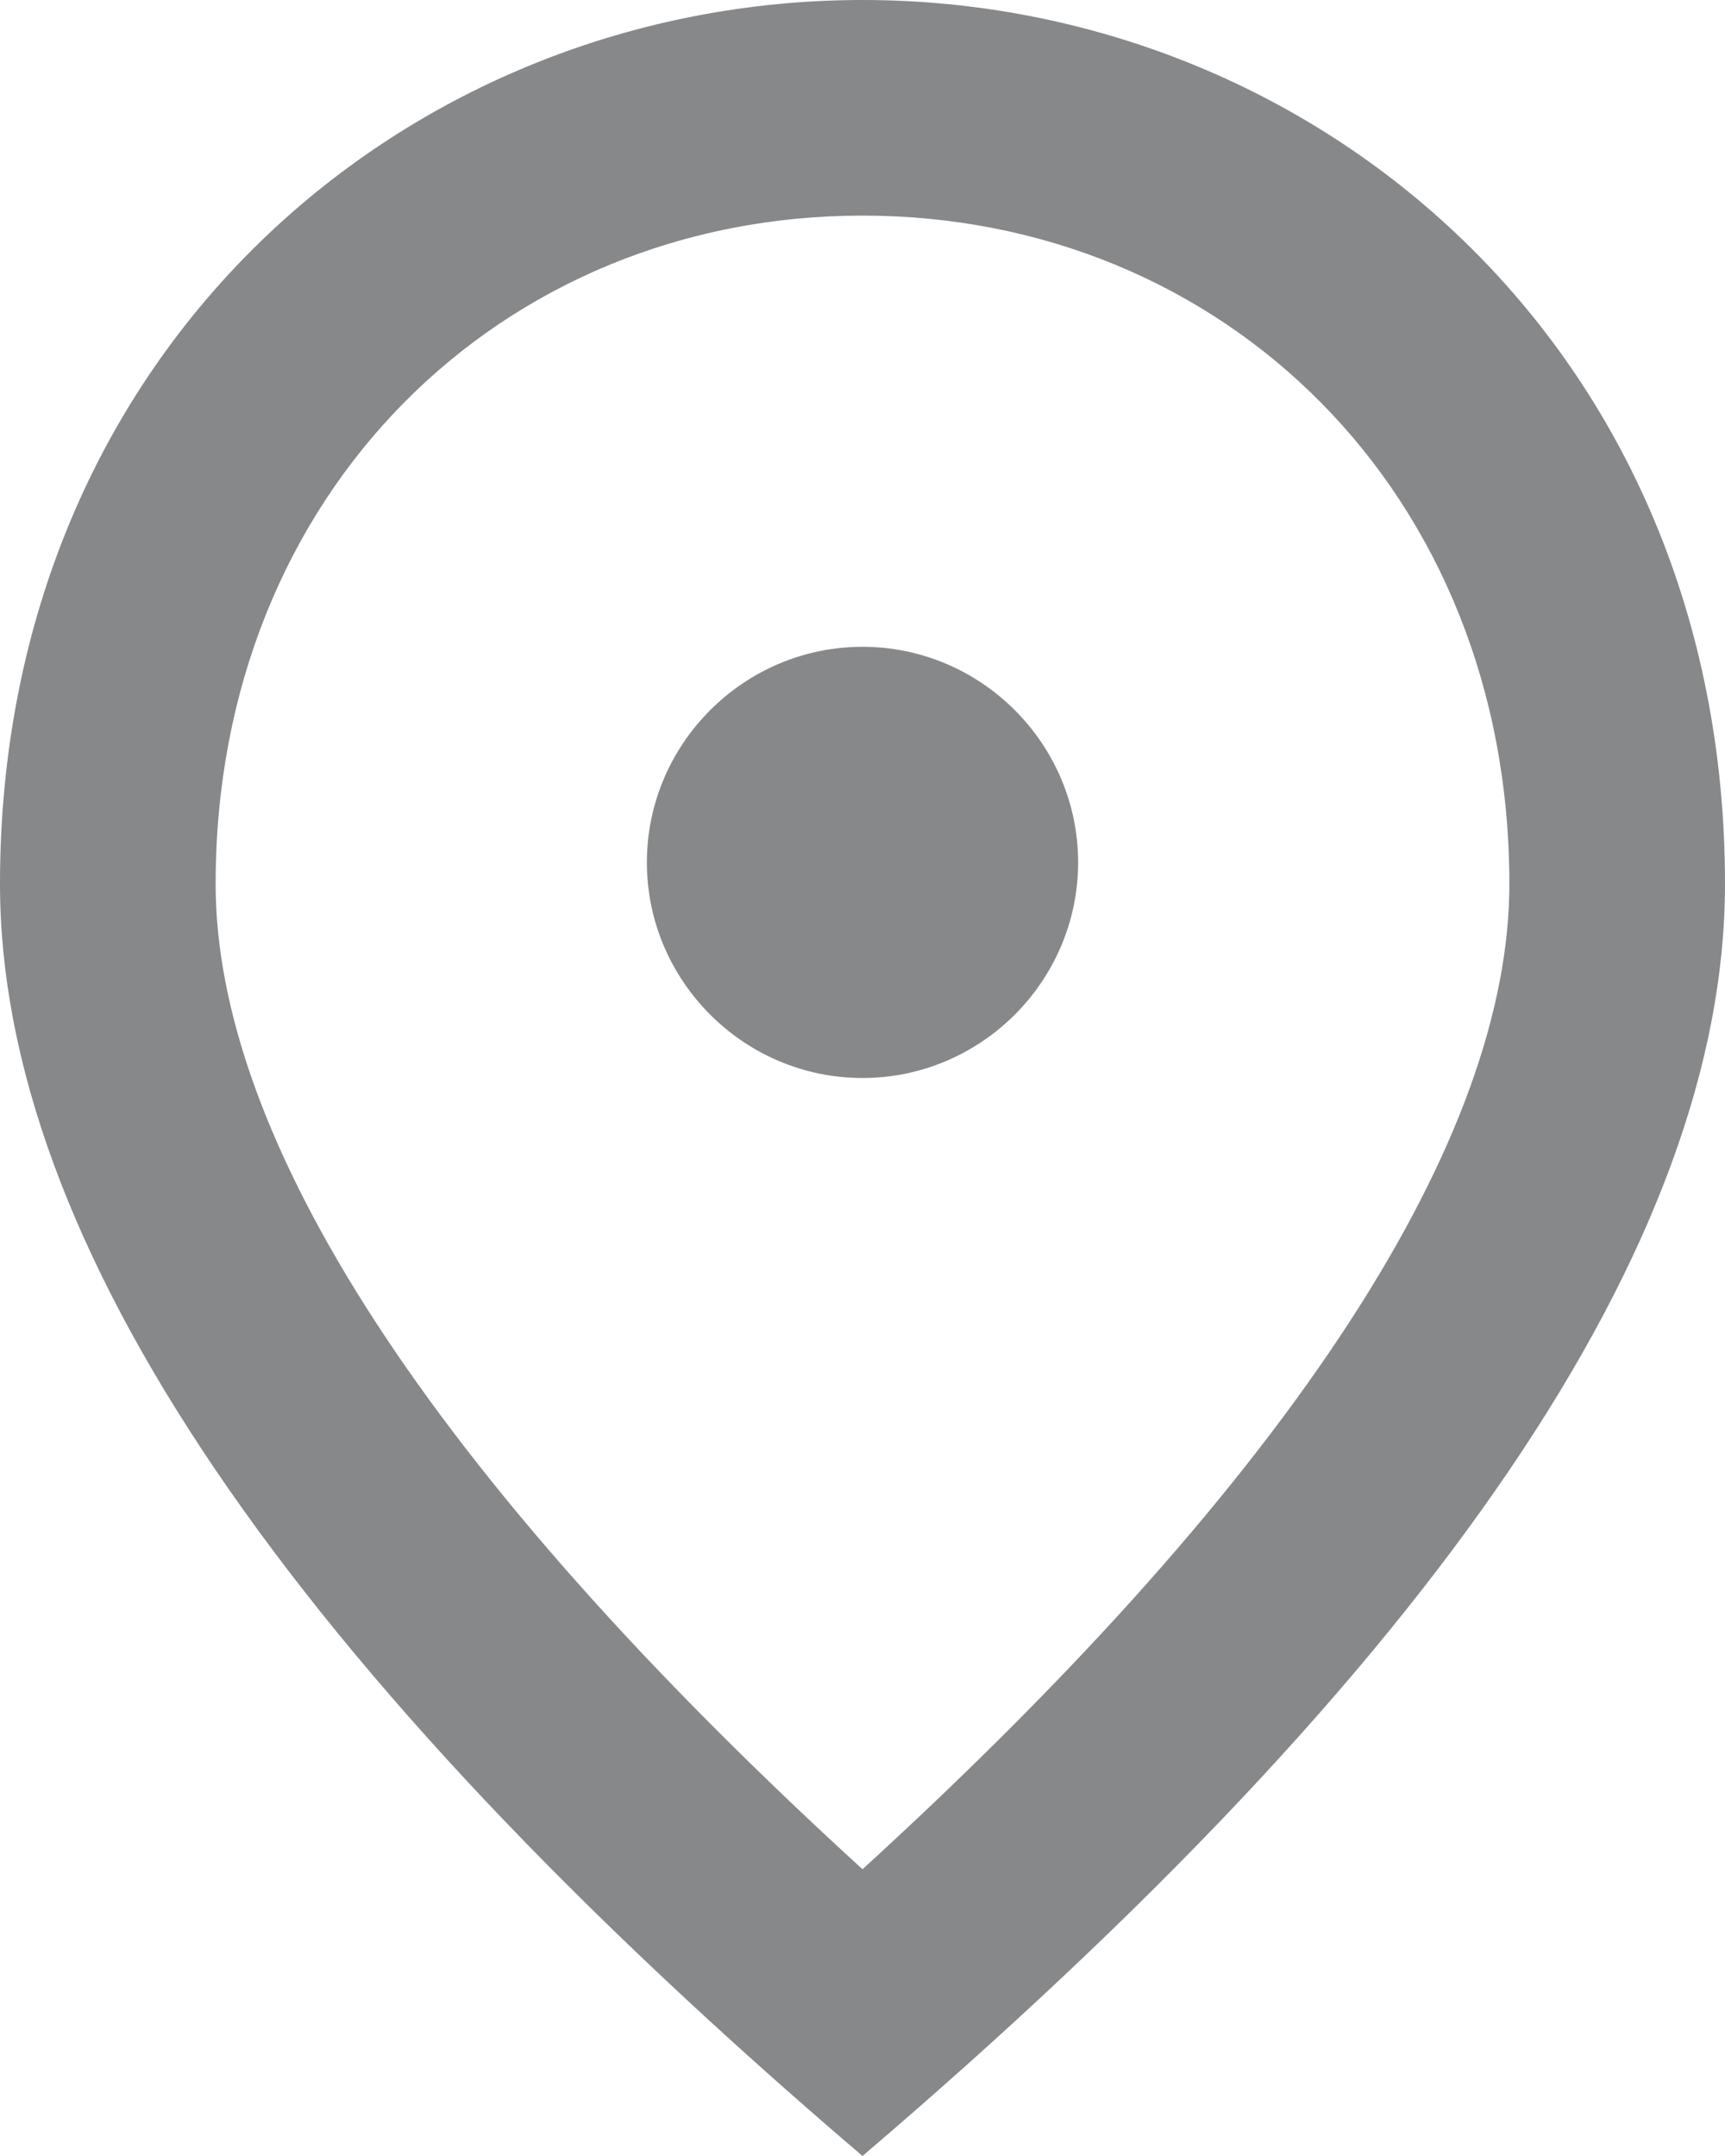
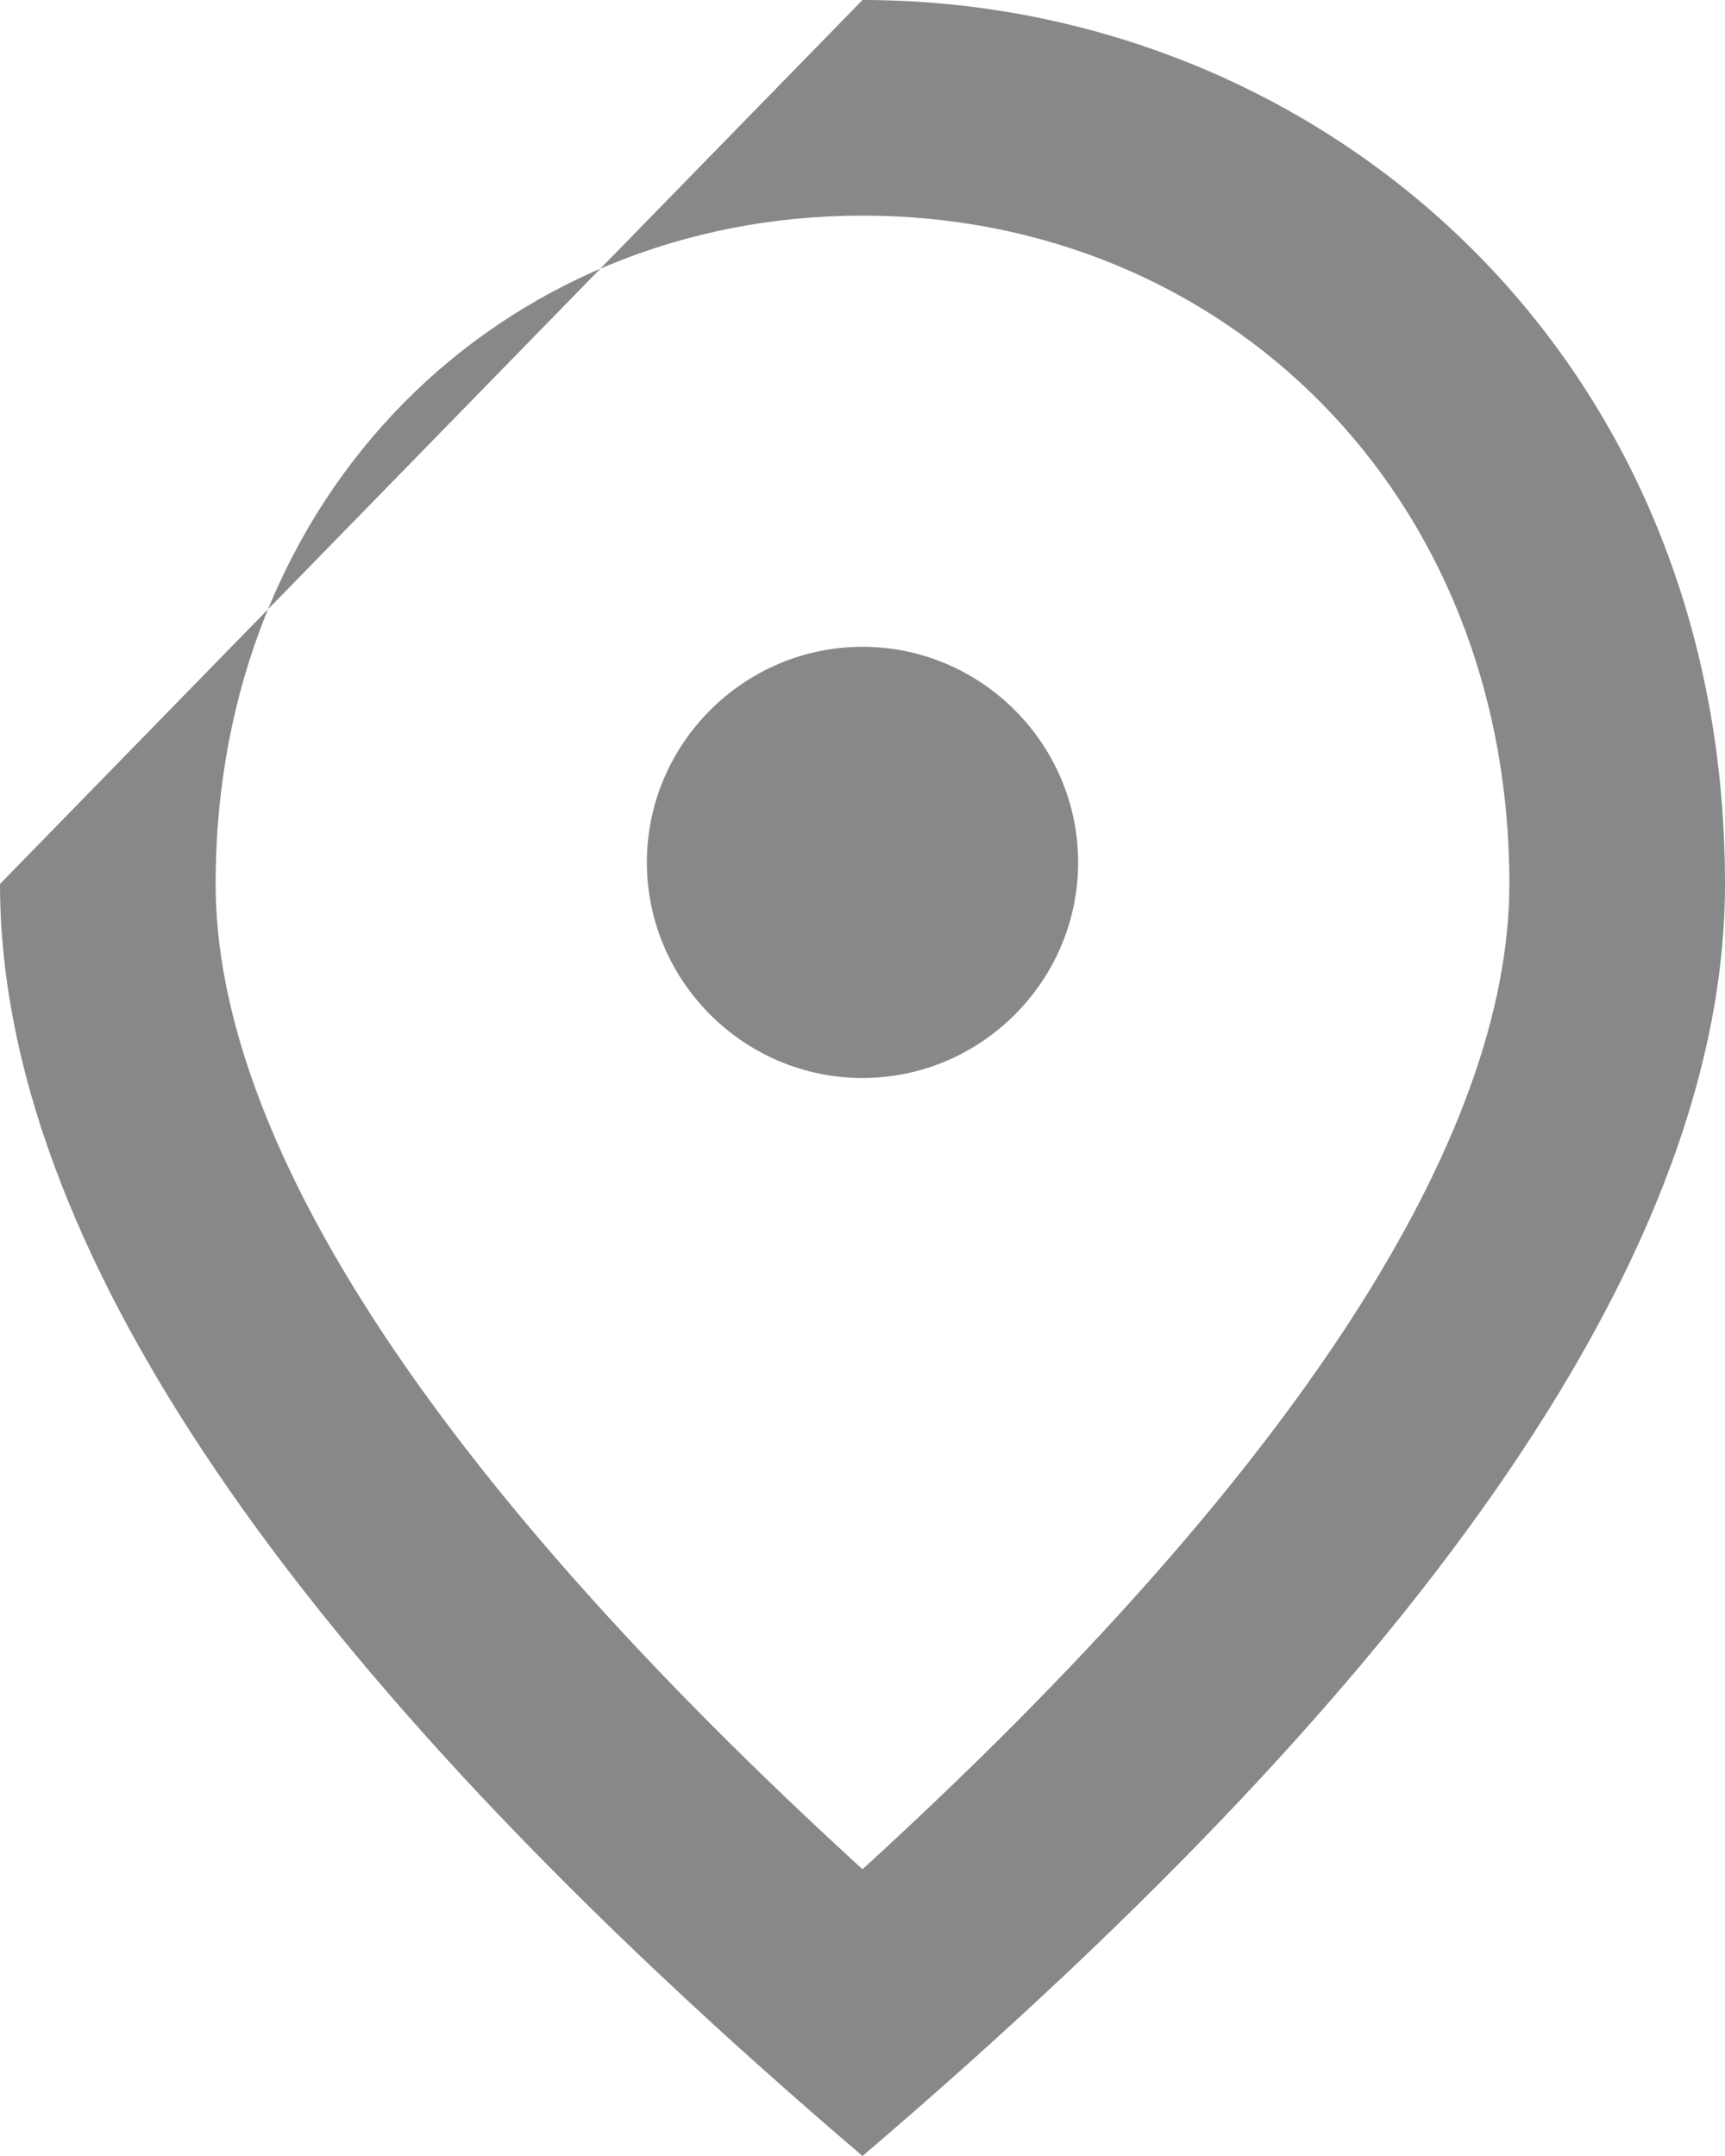
<svg xmlns="http://www.w3.org/2000/svg" width="136" height="170" viewBox="0 0 136 170" fill="none">
-   <path d="M68 85C58.65 85 51 77.35 51 68C51 58.65 58.65 51 68 51C77.35 51 85 58.65 85 68C85 77.35 77.35 85 68 85ZM119 69.7C119 38.845 96.475 17 68 17C39.525 17 17 38.845 17 69.7C17 89.59 33.575 115.94 68 147.39C102.425 115.94 119 89.59 119 69.7ZM68 0C103.7 0 136 27.37 136 69.7C136 97.92 113.305 131.325 68 170C22.695 131.325 0 97.92 0 69.7C0 27.37 32.3 0 68 0Z" fill="#87888A" />
+   <path d="M68 85C58.65 85 51 77.35 51 68C51 58.65 58.65 51 68 51C77.35 51 85 58.65 85 68C85 77.35 77.35 85 68 85ZM119 69.7C119 38.845 96.475 17 68 17C39.525 17 17 38.845 17 69.7C17 89.59 33.575 115.94 68 147.39C102.425 115.94 119 89.59 119 69.7ZM68 0C103.7 0 136 27.37 136 69.7C136 97.92 113.305 131.325 68 170C22.695 131.325 0 97.92 0 69.7Z" fill="#87888A" />
</svg>